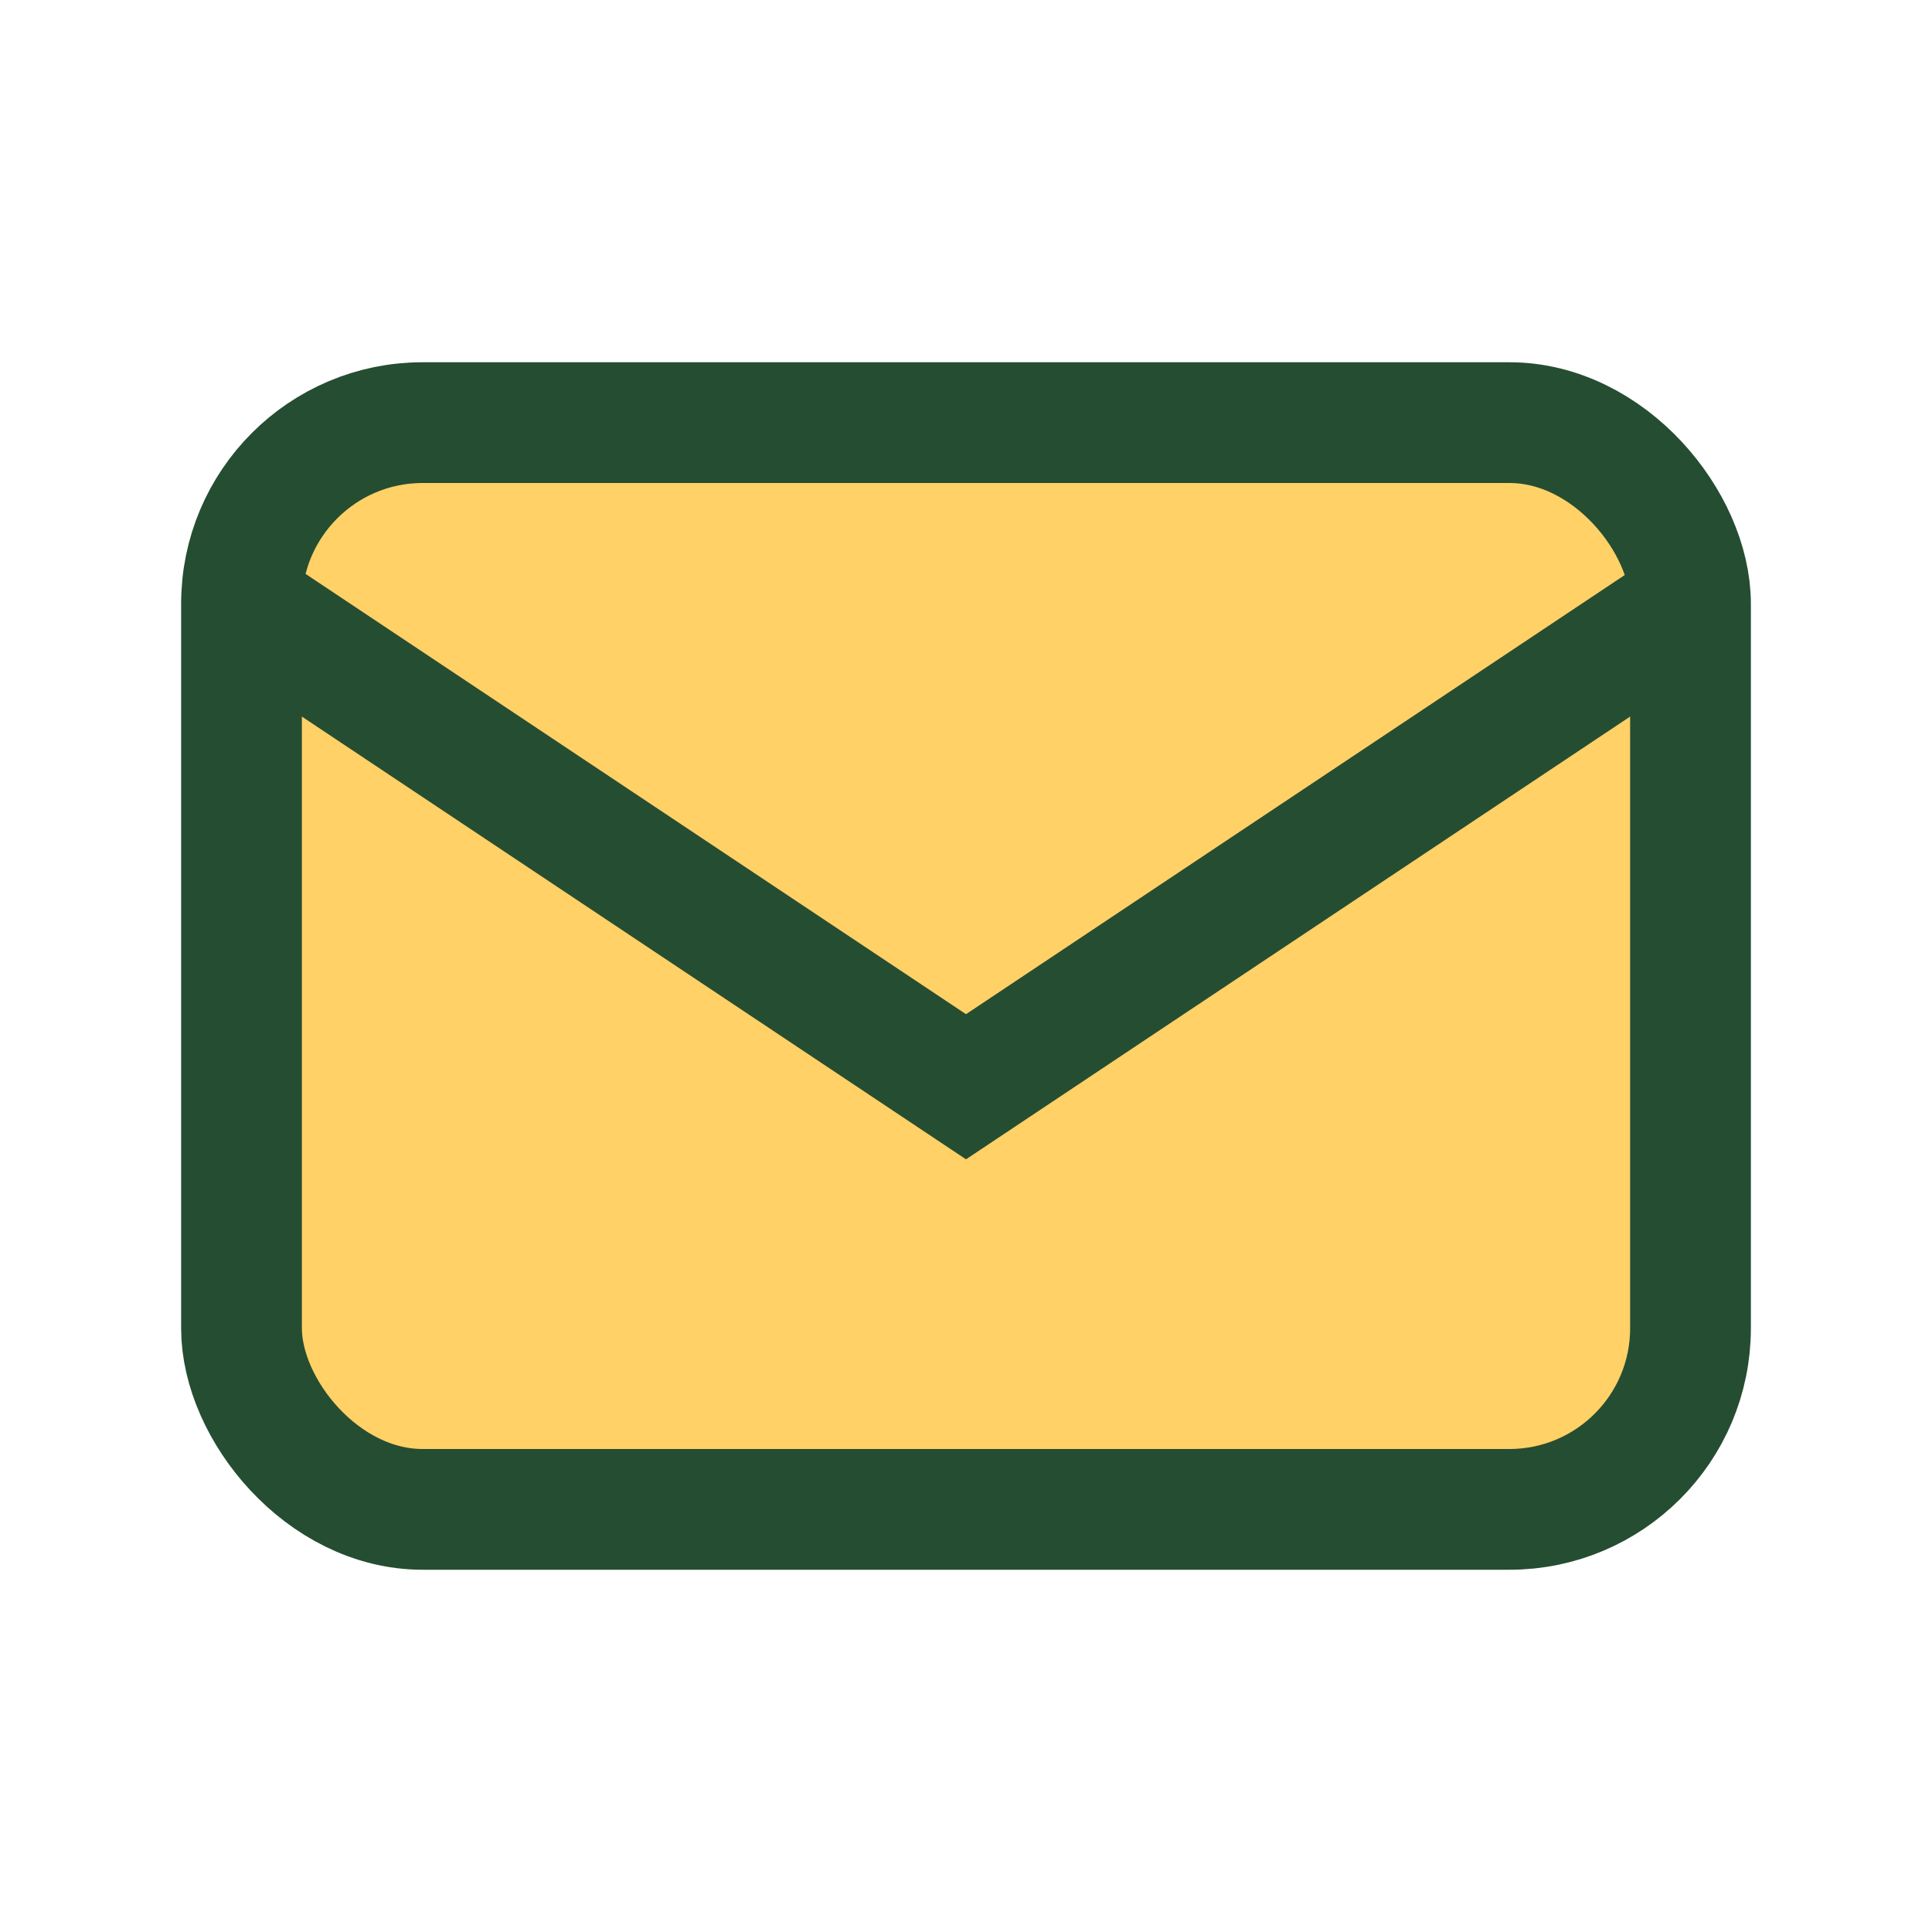
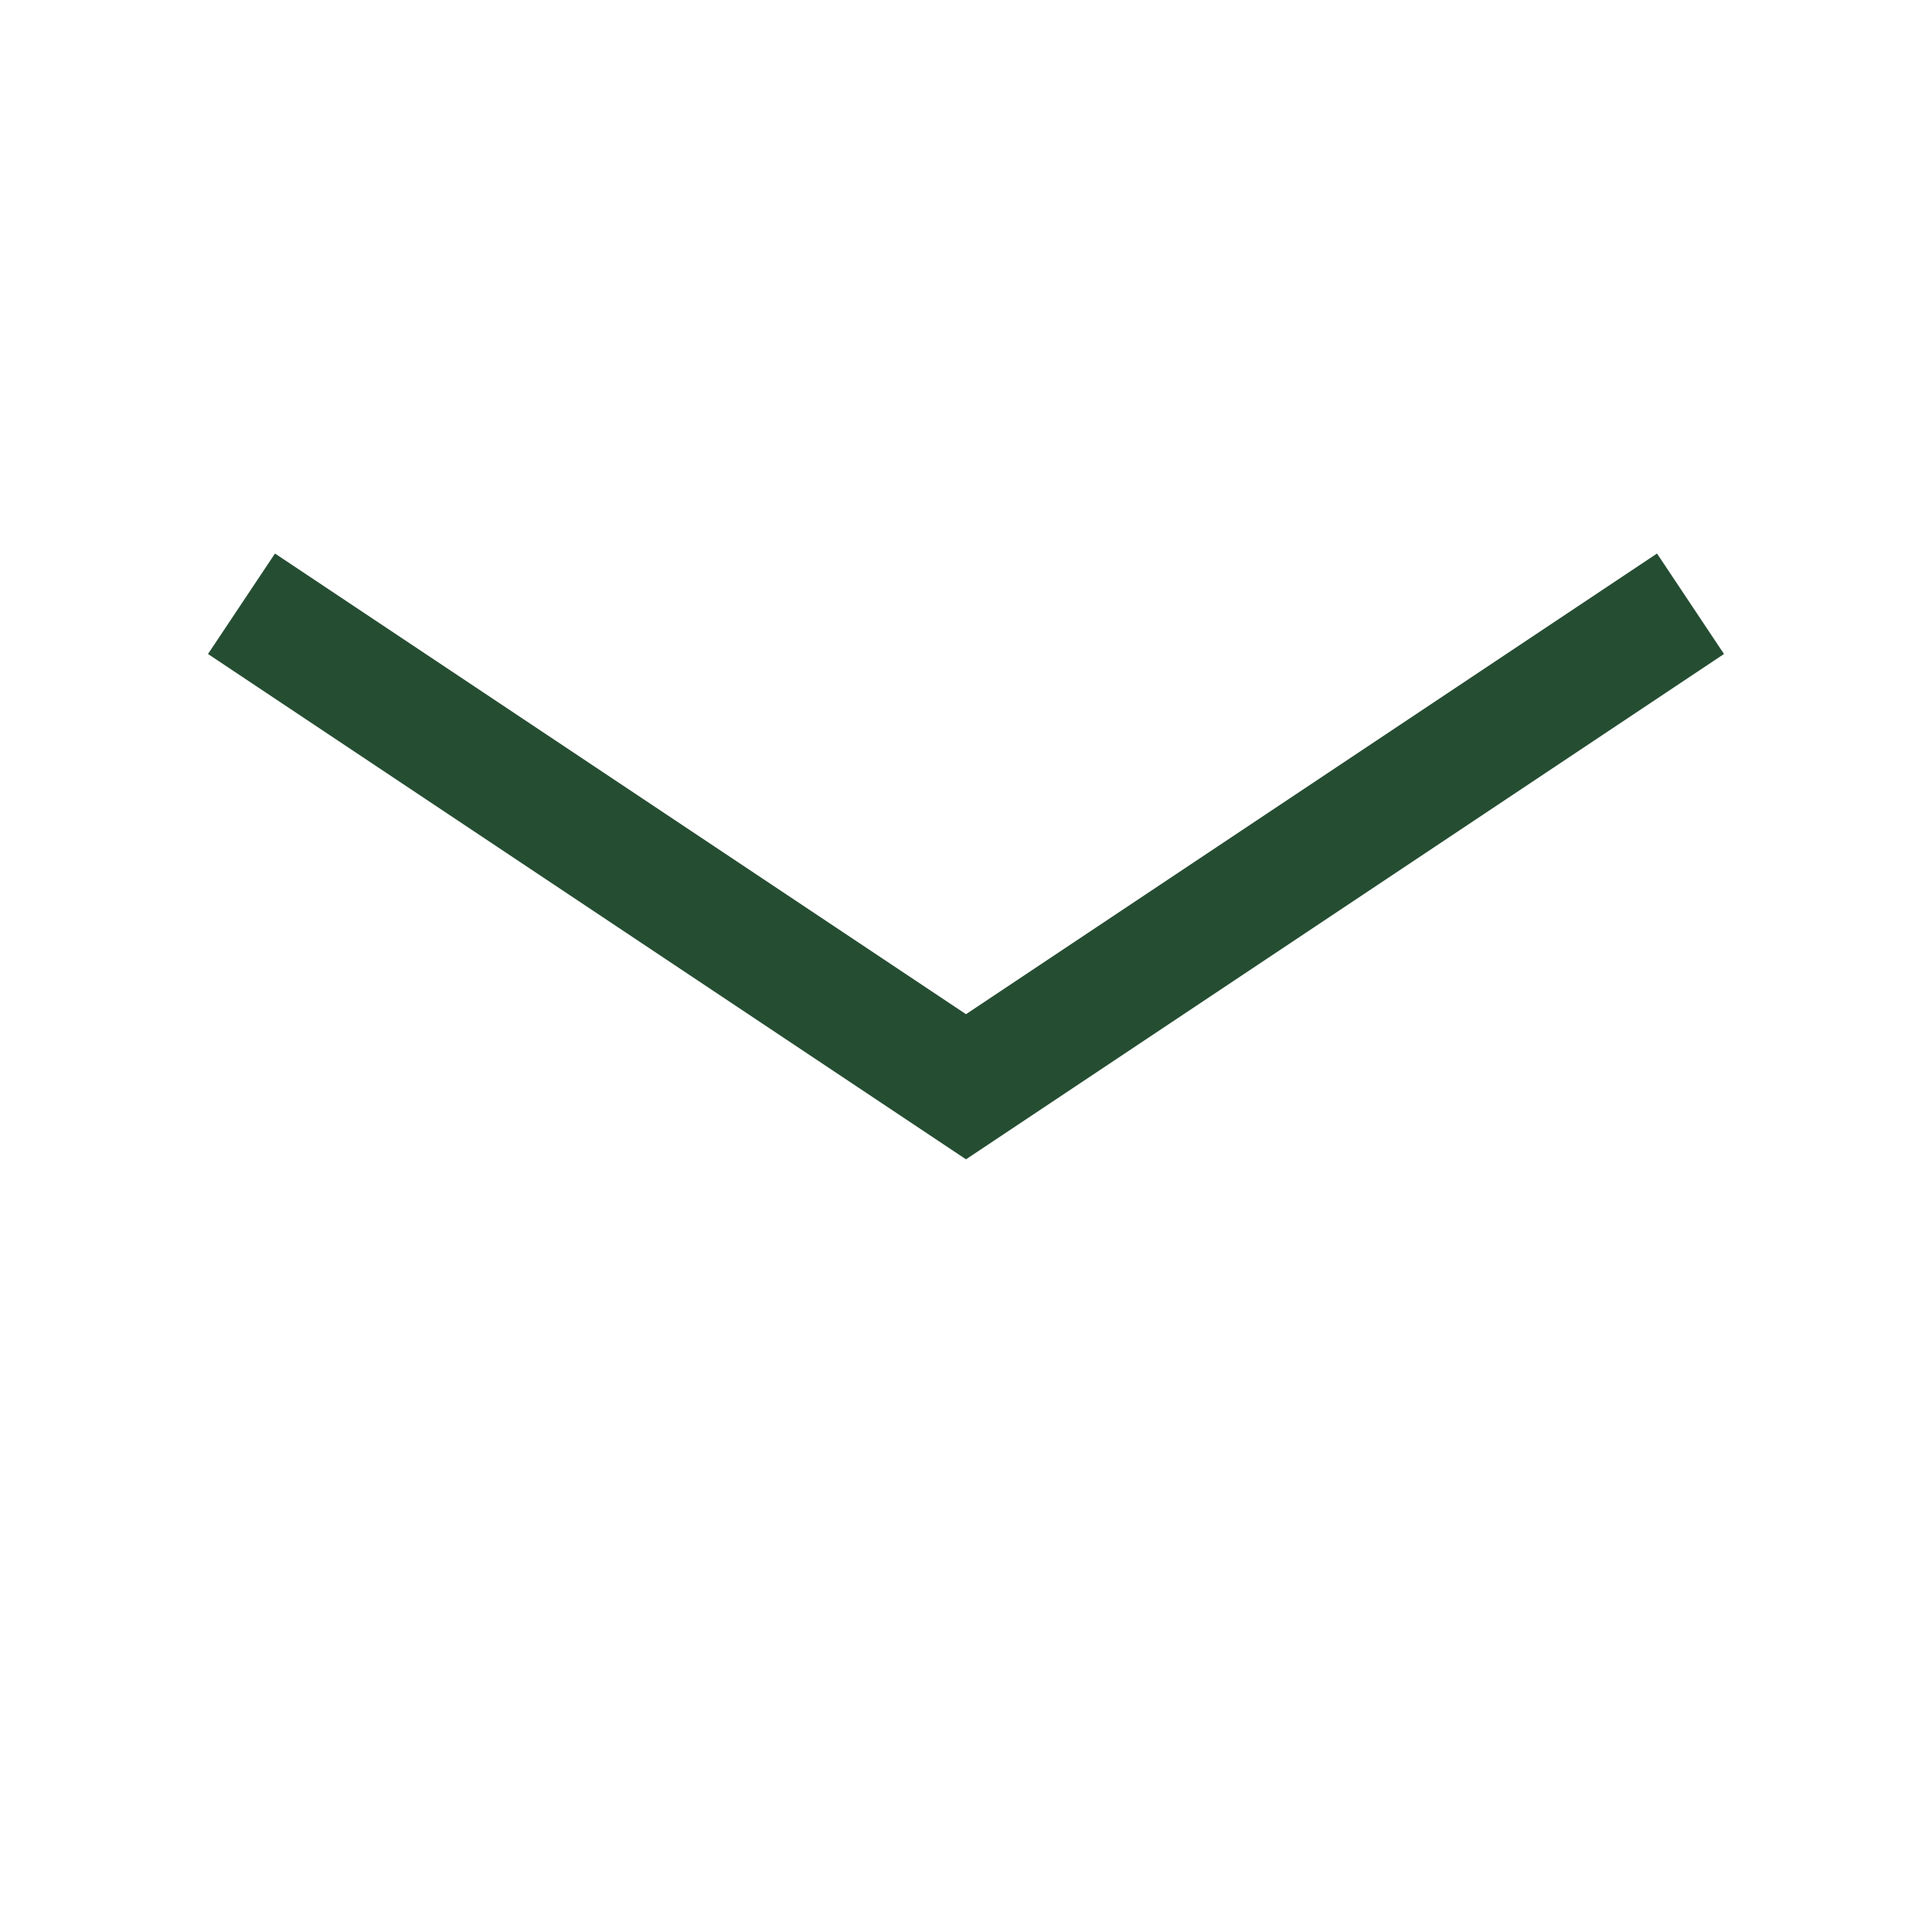
<svg xmlns="http://www.w3.org/2000/svg" width="32" height="32" viewBox="0 0 32 32">
-   <rect x="4" y="7" width="24" height="18" rx="3" fill="#FFD166" stroke="#254D32" stroke-width="2" />
  <path d="M4 10l12 8 12-8" stroke="#254D32" stroke-width="2" fill="none" />
</svg>